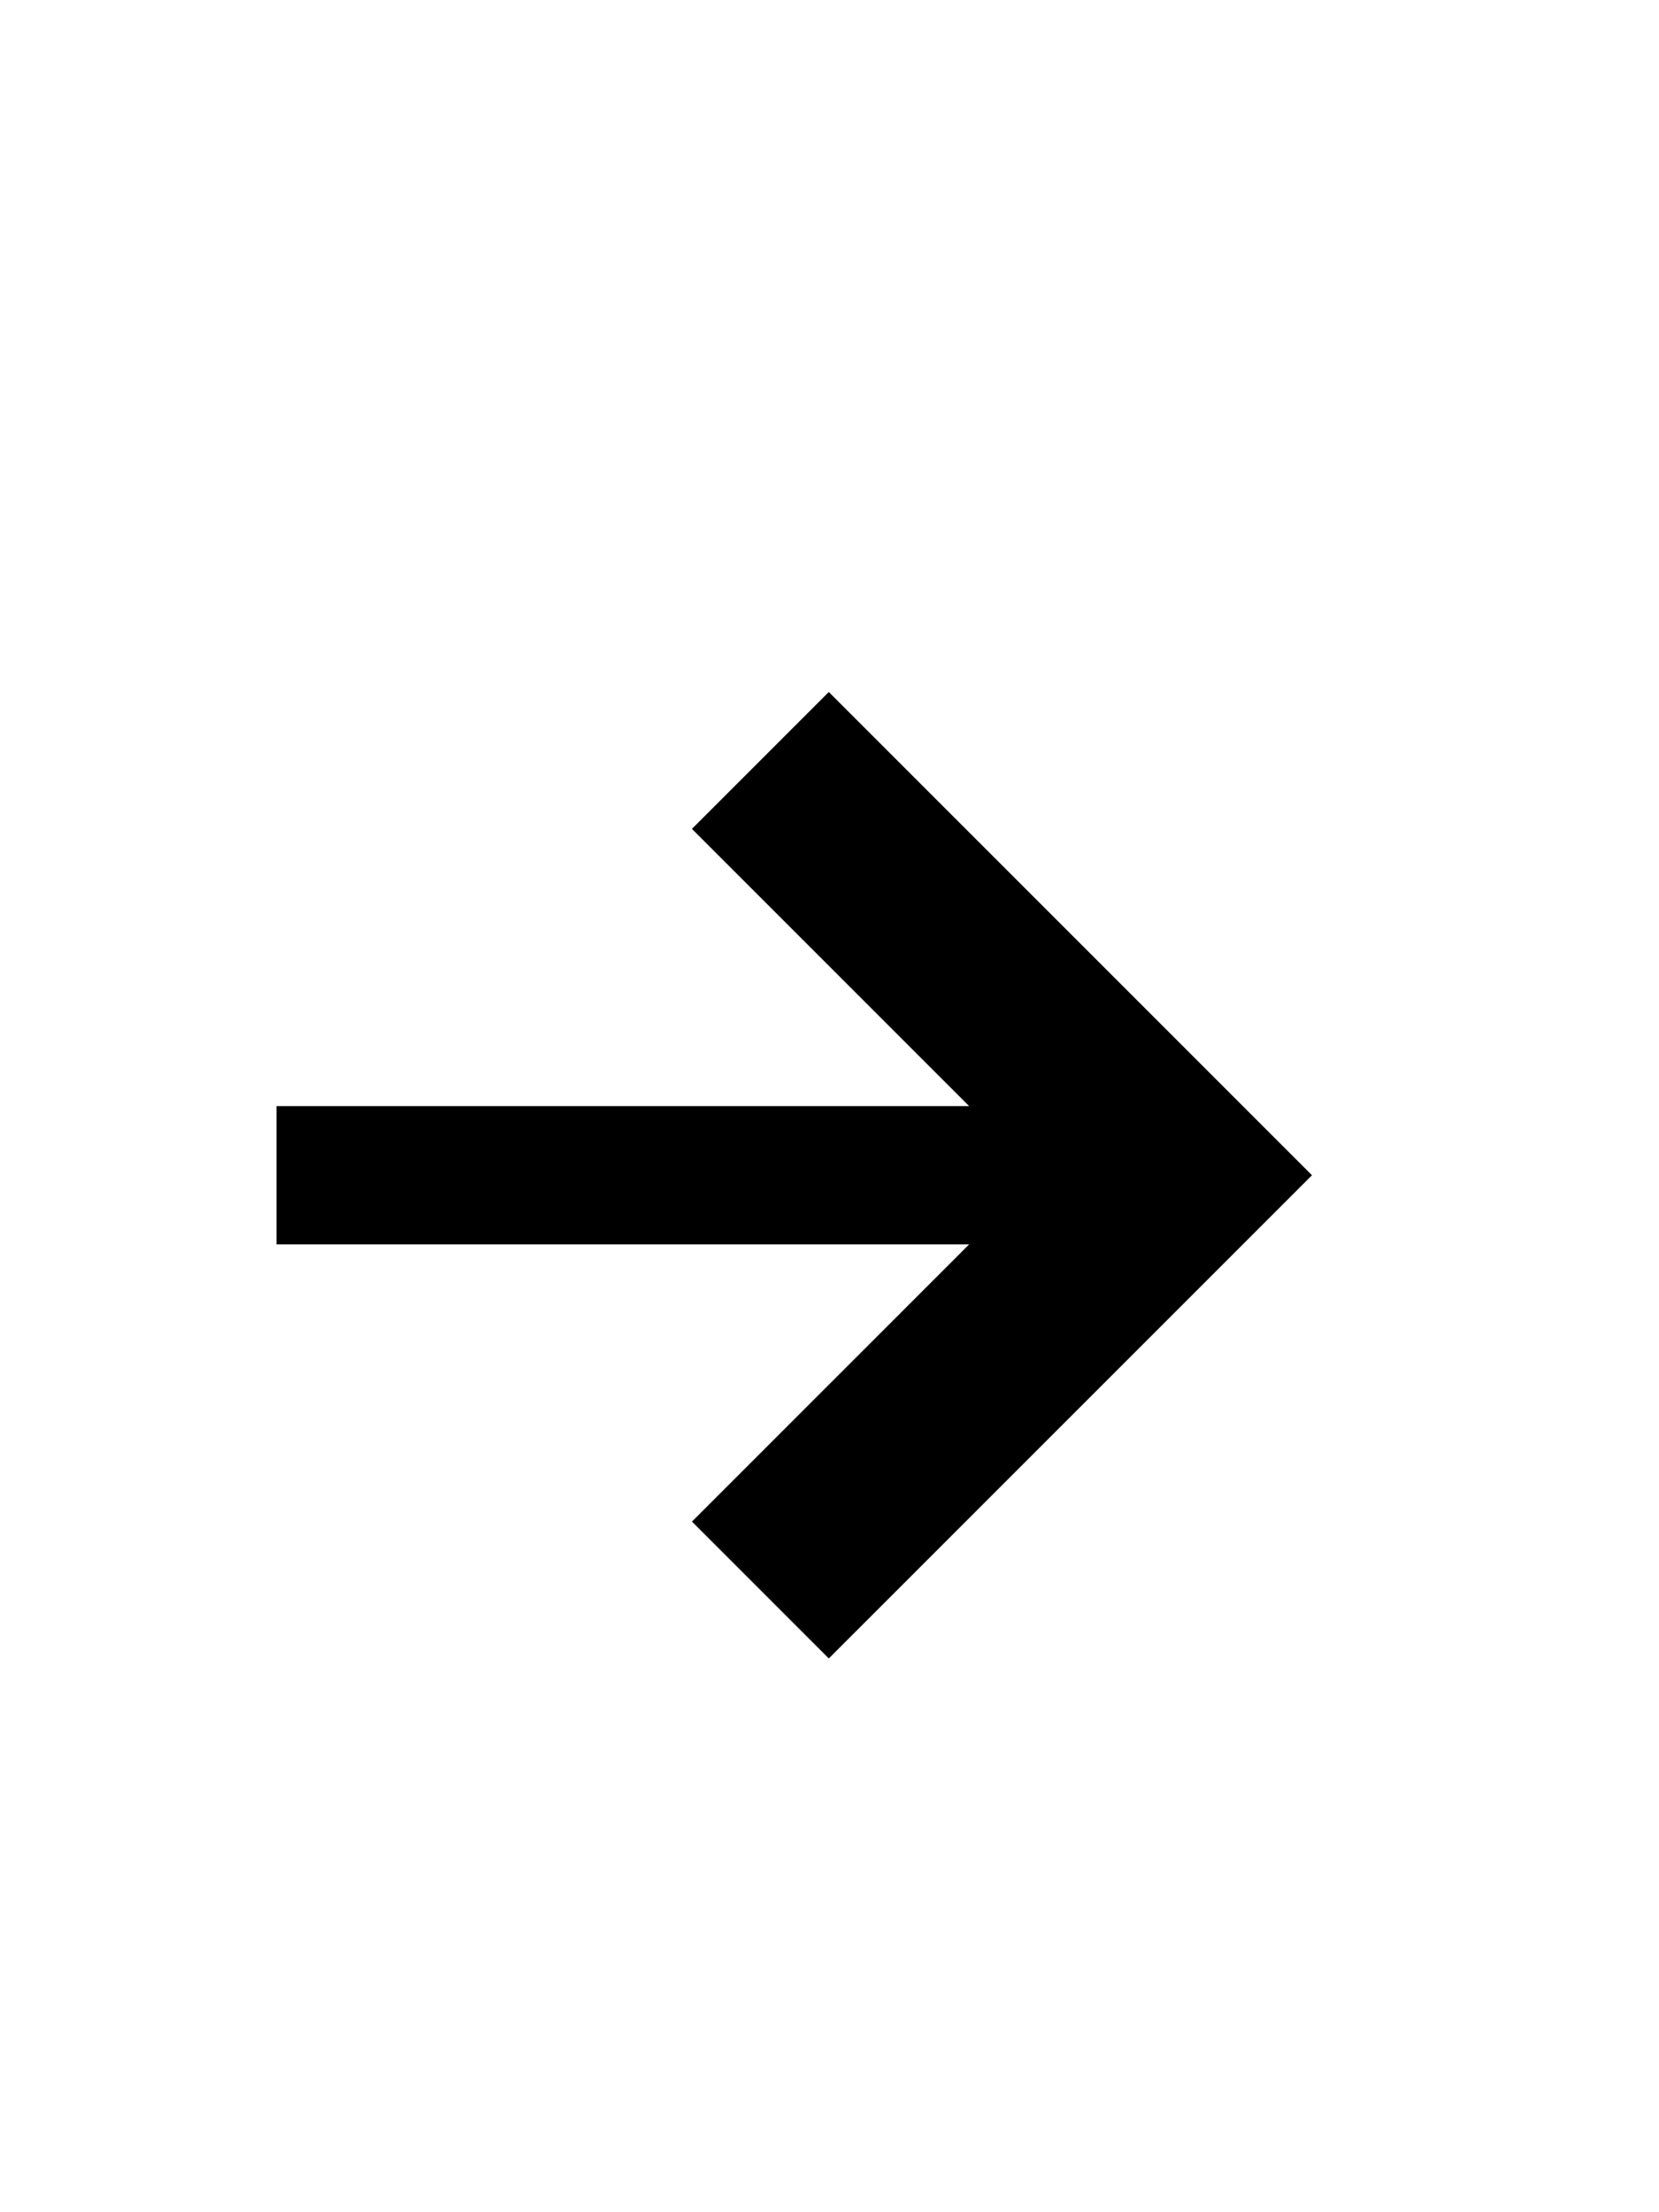
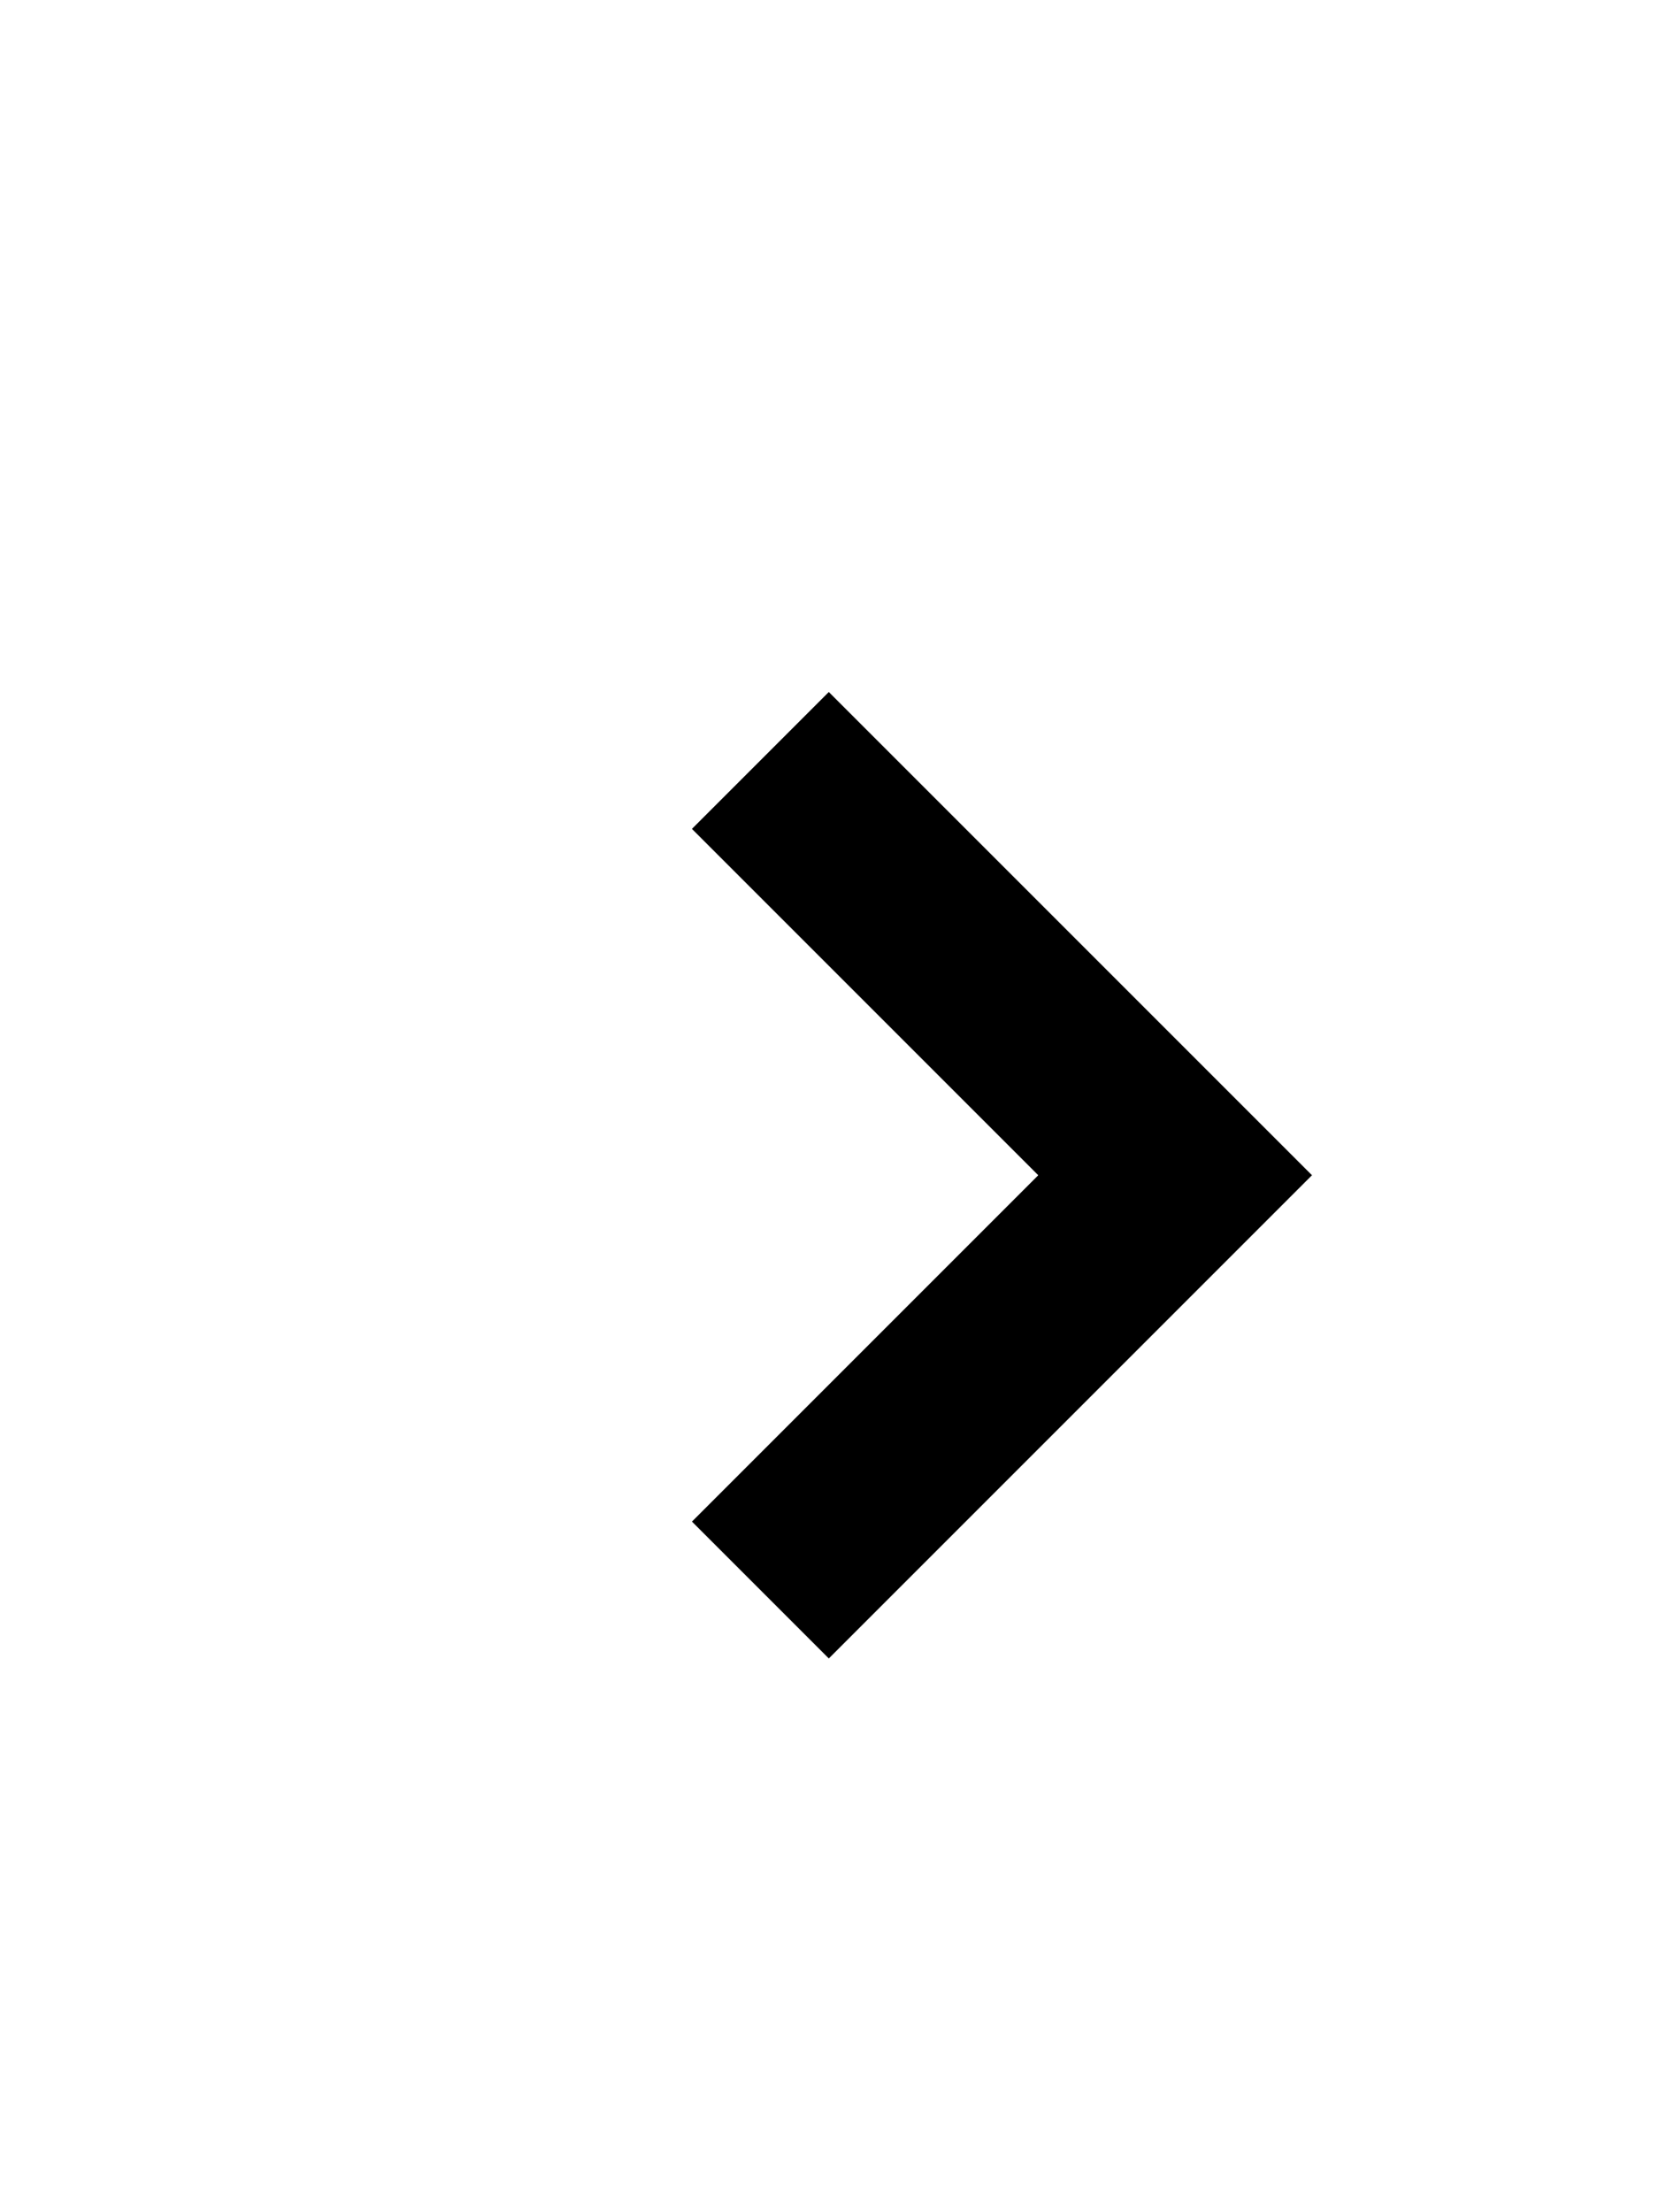
<svg xmlns="http://www.w3.org/2000/svg" width="12" height="16" viewBox="0 0 12 16" fill="none">
  <path d="M5.5 11.5L8.5 8.5L5.5 5.5" stroke="black" stroke-width="1.4" />
-   <path d="M2 8.5L8 8.5" stroke="black" />
</svg>